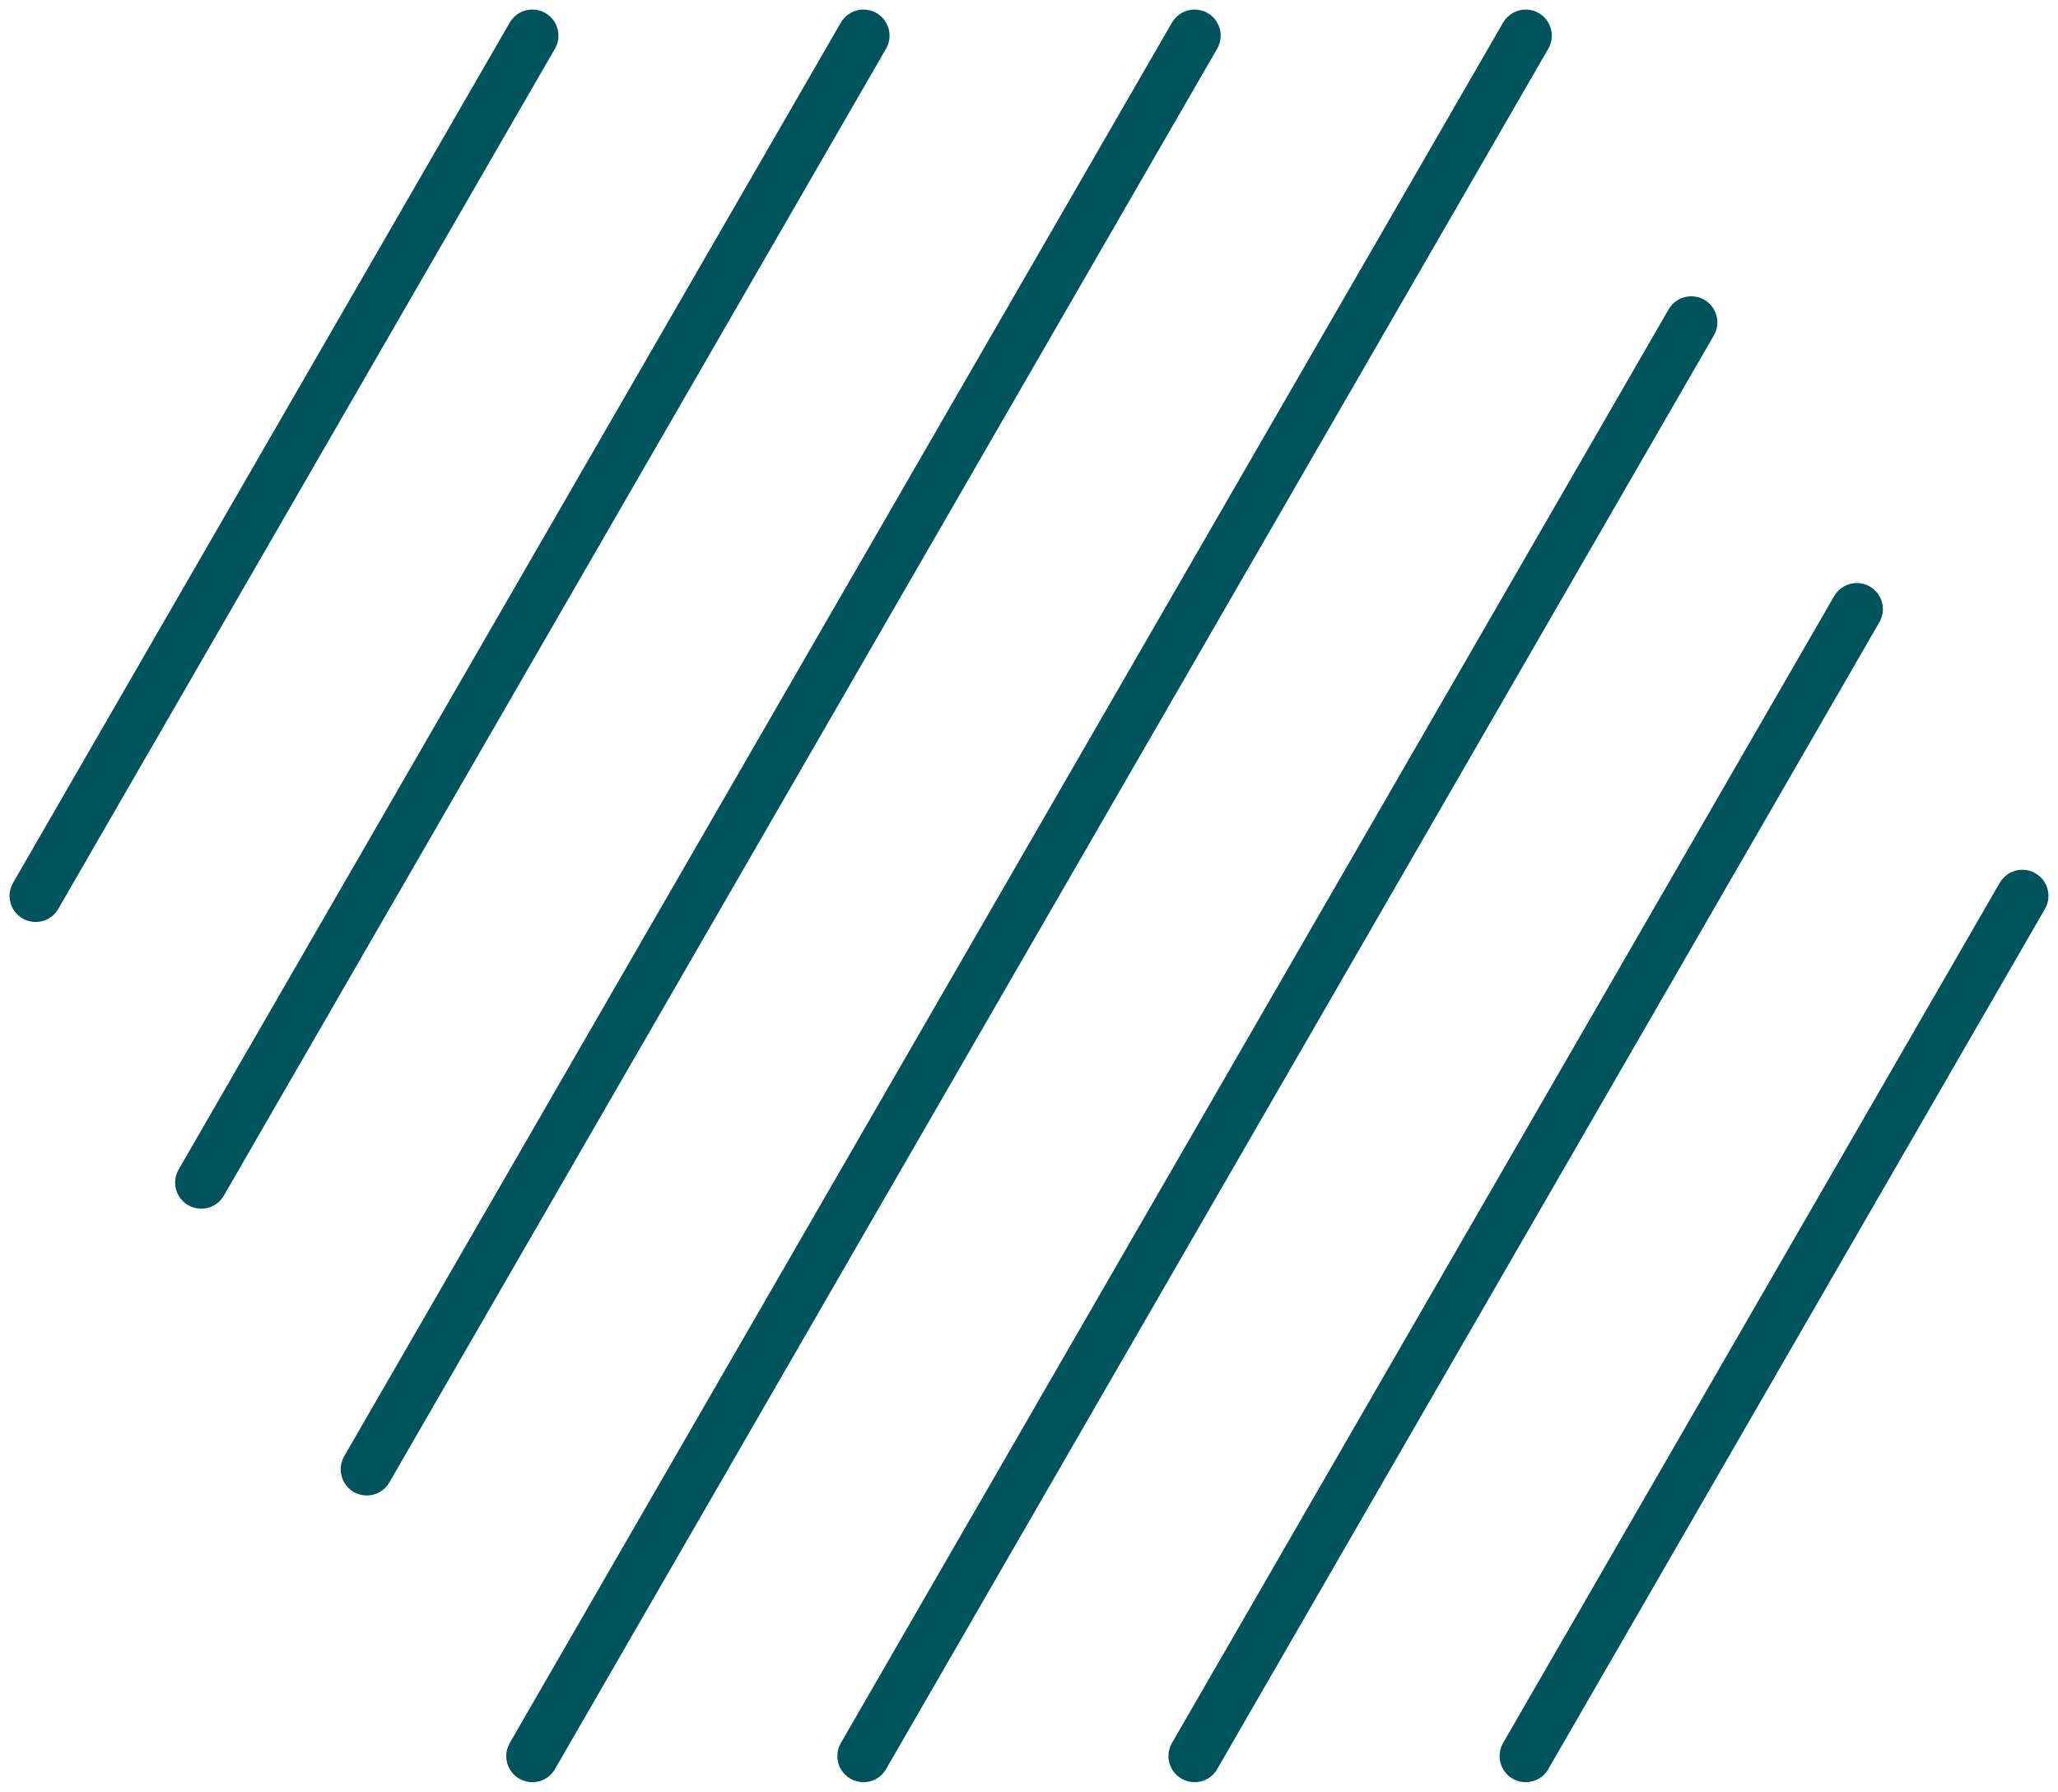
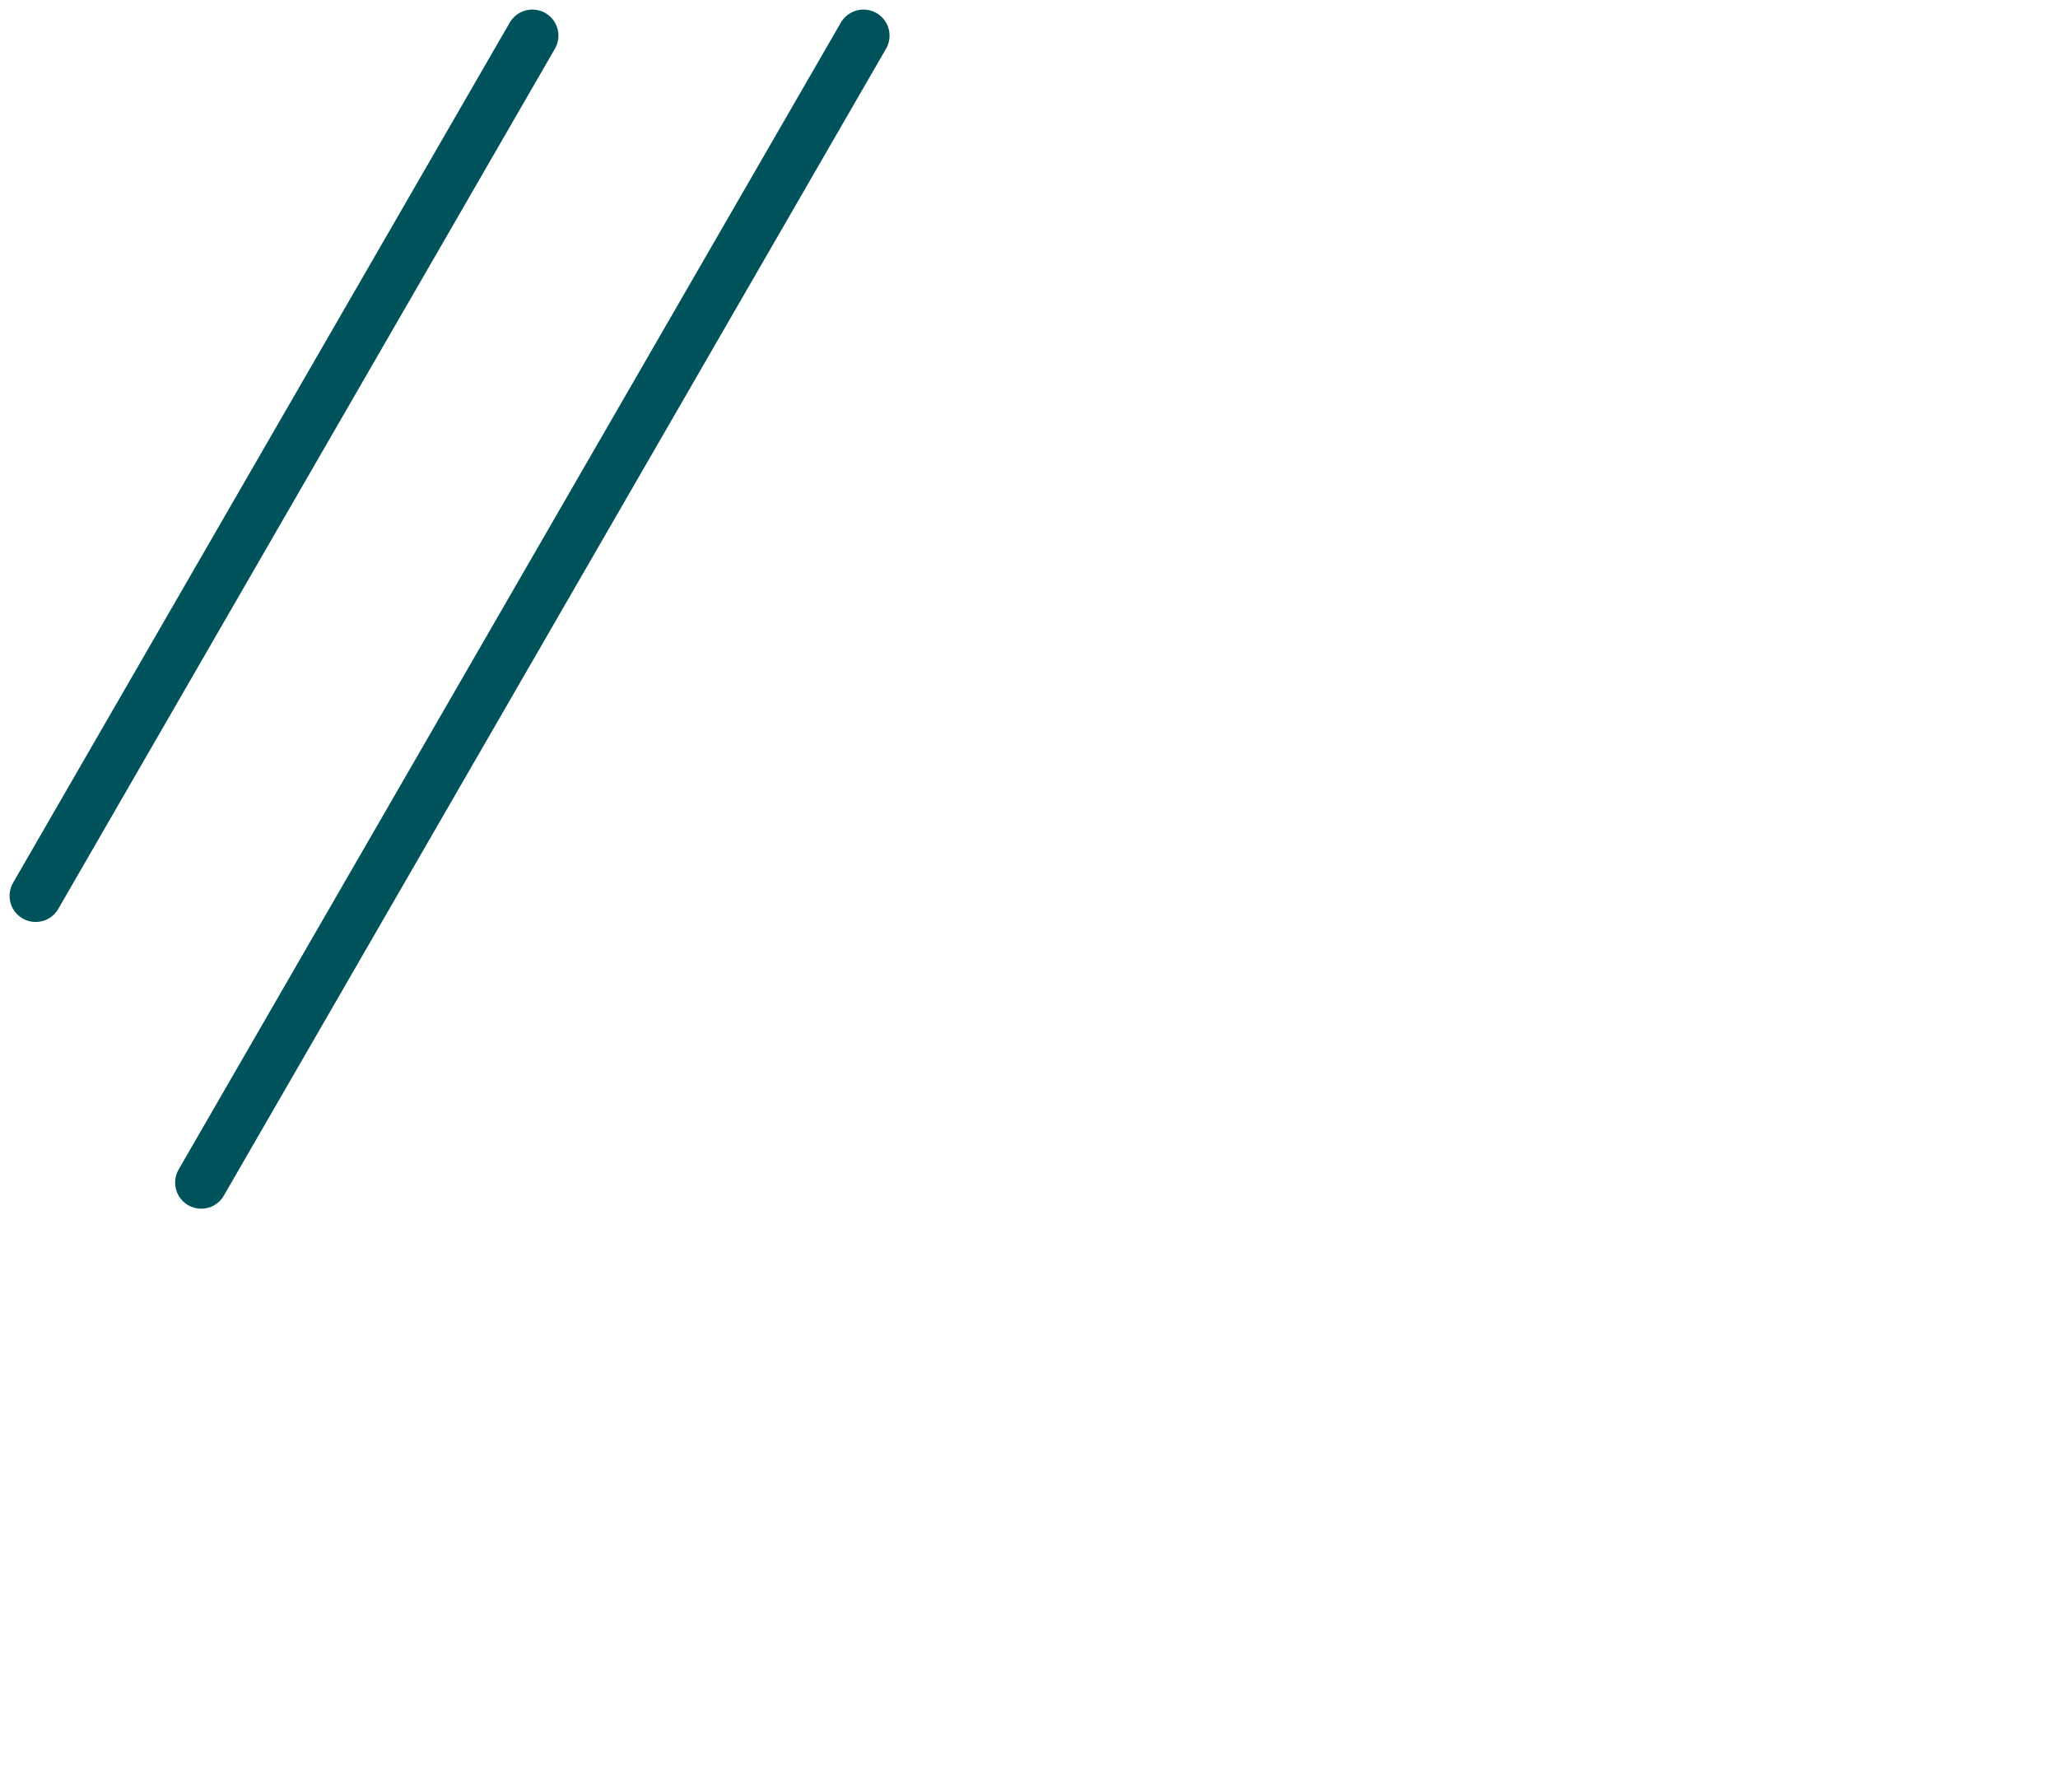
<svg xmlns="http://www.w3.org/2000/svg" width="232.438" height="202.377" viewBox="0 0 232.438 202.377">
  <defs>
    <clipPath id="clip-path">
      <path id="Path_968" data-name="Path 968" d="M170.626,0a2.948,2.948,0,0,0,0,5.9H282.818a2.948,2.948,0,1,0,0-5.9Z" transform="translate(-167.678)" fill="#00535b" />
    </clipPath>
    <clipPath id="clip-path-2">
      <path id="Path_969" data-name="Path 969" d="M114.735,96.81a2.948,2.948,0,1,0,0,5.9H264.324a2.948,2.948,0,1,0,0-5.9Z" transform="translate(-111.787 -96.81)" fill="#00535b" />
    </clipPath>
    <clipPath id="clip-path-3">
      <path id="Path_970" data-name="Path 970" d="M58.843,193.618a2.948,2.948,0,0,0,0,5.9H245.83a2.948,2.948,0,0,0,0-5.9Z" transform="translate(-55.895 -193.618)" fill="#00535b" />
    </clipPath>
    <clipPath id="clip-path-4">
-       <path id="Path_971" data-name="Path 971" d="M170.626,580.852a2.948,2.948,0,0,0,0,5.9H282.818a2.948,2.948,0,1,0,0-5.9Z" transform="translate(-167.678 -580.852)" fill="#00535b" />
-     </clipPath>
+       </clipPath>
    <clipPath id="clip-path-5">
-       <path id="Path_972" data-name="Path 972" d="M114.735,484.044a2.948,2.948,0,1,0,0,5.9H264.324a2.948,2.948,0,1,0,0-5.9Z" transform="translate(-111.787 -484.044)" fill="#00535b" />
-     </clipPath>
+       </clipPath>
    <clipPath id="clip-path-6">
-       <path id="Path_973" data-name="Path 973" d="M58.843,387.236a2.948,2.948,0,0,0,0,5.9H245.83a2.948,2.948,0,0,0,0-5.9Z" transform="translate(-55.895 -387.236)" fill="#00535b" />
-     </clipPath>
+       </clipPath>
    <clipPath id="clip-path-7">
-       <path id="Path_974" data-name="Path 974" d="M2.948,290.428a2.948,2.948,0,1,0,0,5.9H227.332a2.948,2.948,0,1,0,0-5.9Z" transform="translate(0 -290.428)" fill="#00535b" />
-     </clipPath>
+       </clipPath>
  </defs>
  <g id="image-line01" transform="translate(-28.048 150.848) rotate(-60)">
    <g id="Group_351" data-name="Group 351" transform="translate(56.096)">
      <g id="Group_350" data-name="Group 350" clip-path="url(#clip-path)">
        <rect id="Rectangle_211" data-name="Rectangle 211" width="118.088" height="5.896" transform="translate(0 0)" fill="#00535b" />
      </g>
    </g>
    <g id="Group_353" data-name="Group 353" transform="translate(37.398 32.387)">
      <g id="Group_352" data-name="Group 352" clip-path="url(#clip-path-2)">
        <rect id="Rectangle_212" data-name="Rectangle 212" width="155.485" height="5.896" transform="translate(0 0)" fill="#00535b" />
      </g>
    </g>
    <g id="Group_355" data-name="Group 355" transform="translate(18.699 64.774)">
      <g id="Group_354" data-name="Group 354" clip-path="url(#clip-path-3)">
-         <rect id="Rectangle_213" data-name="Rectangle 213" width="192.882" height="5.896" transform="translate(0 0)" fill="#00535b" />
-       </g>
+         </g>
    </g>
    <g id="Group_357" data-name="Group 357" transform="translate(56.096 194.322)">
      <g id="Group_356" data-name="Group 356" clip-path="url(#clip-path-4)">
        <rect id="Rectangle_214" data-name="Rectangle 214" width="118.088" height="5.896" fill="#00535b" />
      </g>
    </g>
    <g id="Group_359" data-name="Group 359" transform="translate(37.398 161.935)">
      <g id="Group_358" data-name="Group 358" clip-path="url(#clip-path-5)">
        <rect id="Rectangle_215" data-name="Rectangle 215" width="155.485" height="5.896" transform="translate(0 0)" fill="#00535b" />
      </g>
    </g>
    <g id="Group_361" data-name="Group 361" transform="translate(18.699 129.548)">
      <g id="Group_360" data-name="Group 360" clip-path="url(#clip-path-6)">
        <rect id="Rectangle_216" data-name="Rectangle 216" width="192.882" height="5.896" transform="translate(0 0)" fill="#00535b" />
      </g>
    </g>
    <g id="Group_363" data-name="Group 363" transform="translate(0 97.162)">
      <g id="Group_362" data-name="Group 362" clip-path="url(#clip-path-7)">
        <rect id="Rectangle_217" data-name="Rectangle 217" width="230.28" height="5.895" transform="translate(0 0)" fill="#00535b" />
      </g>
    </g>
  </g>
</svg>